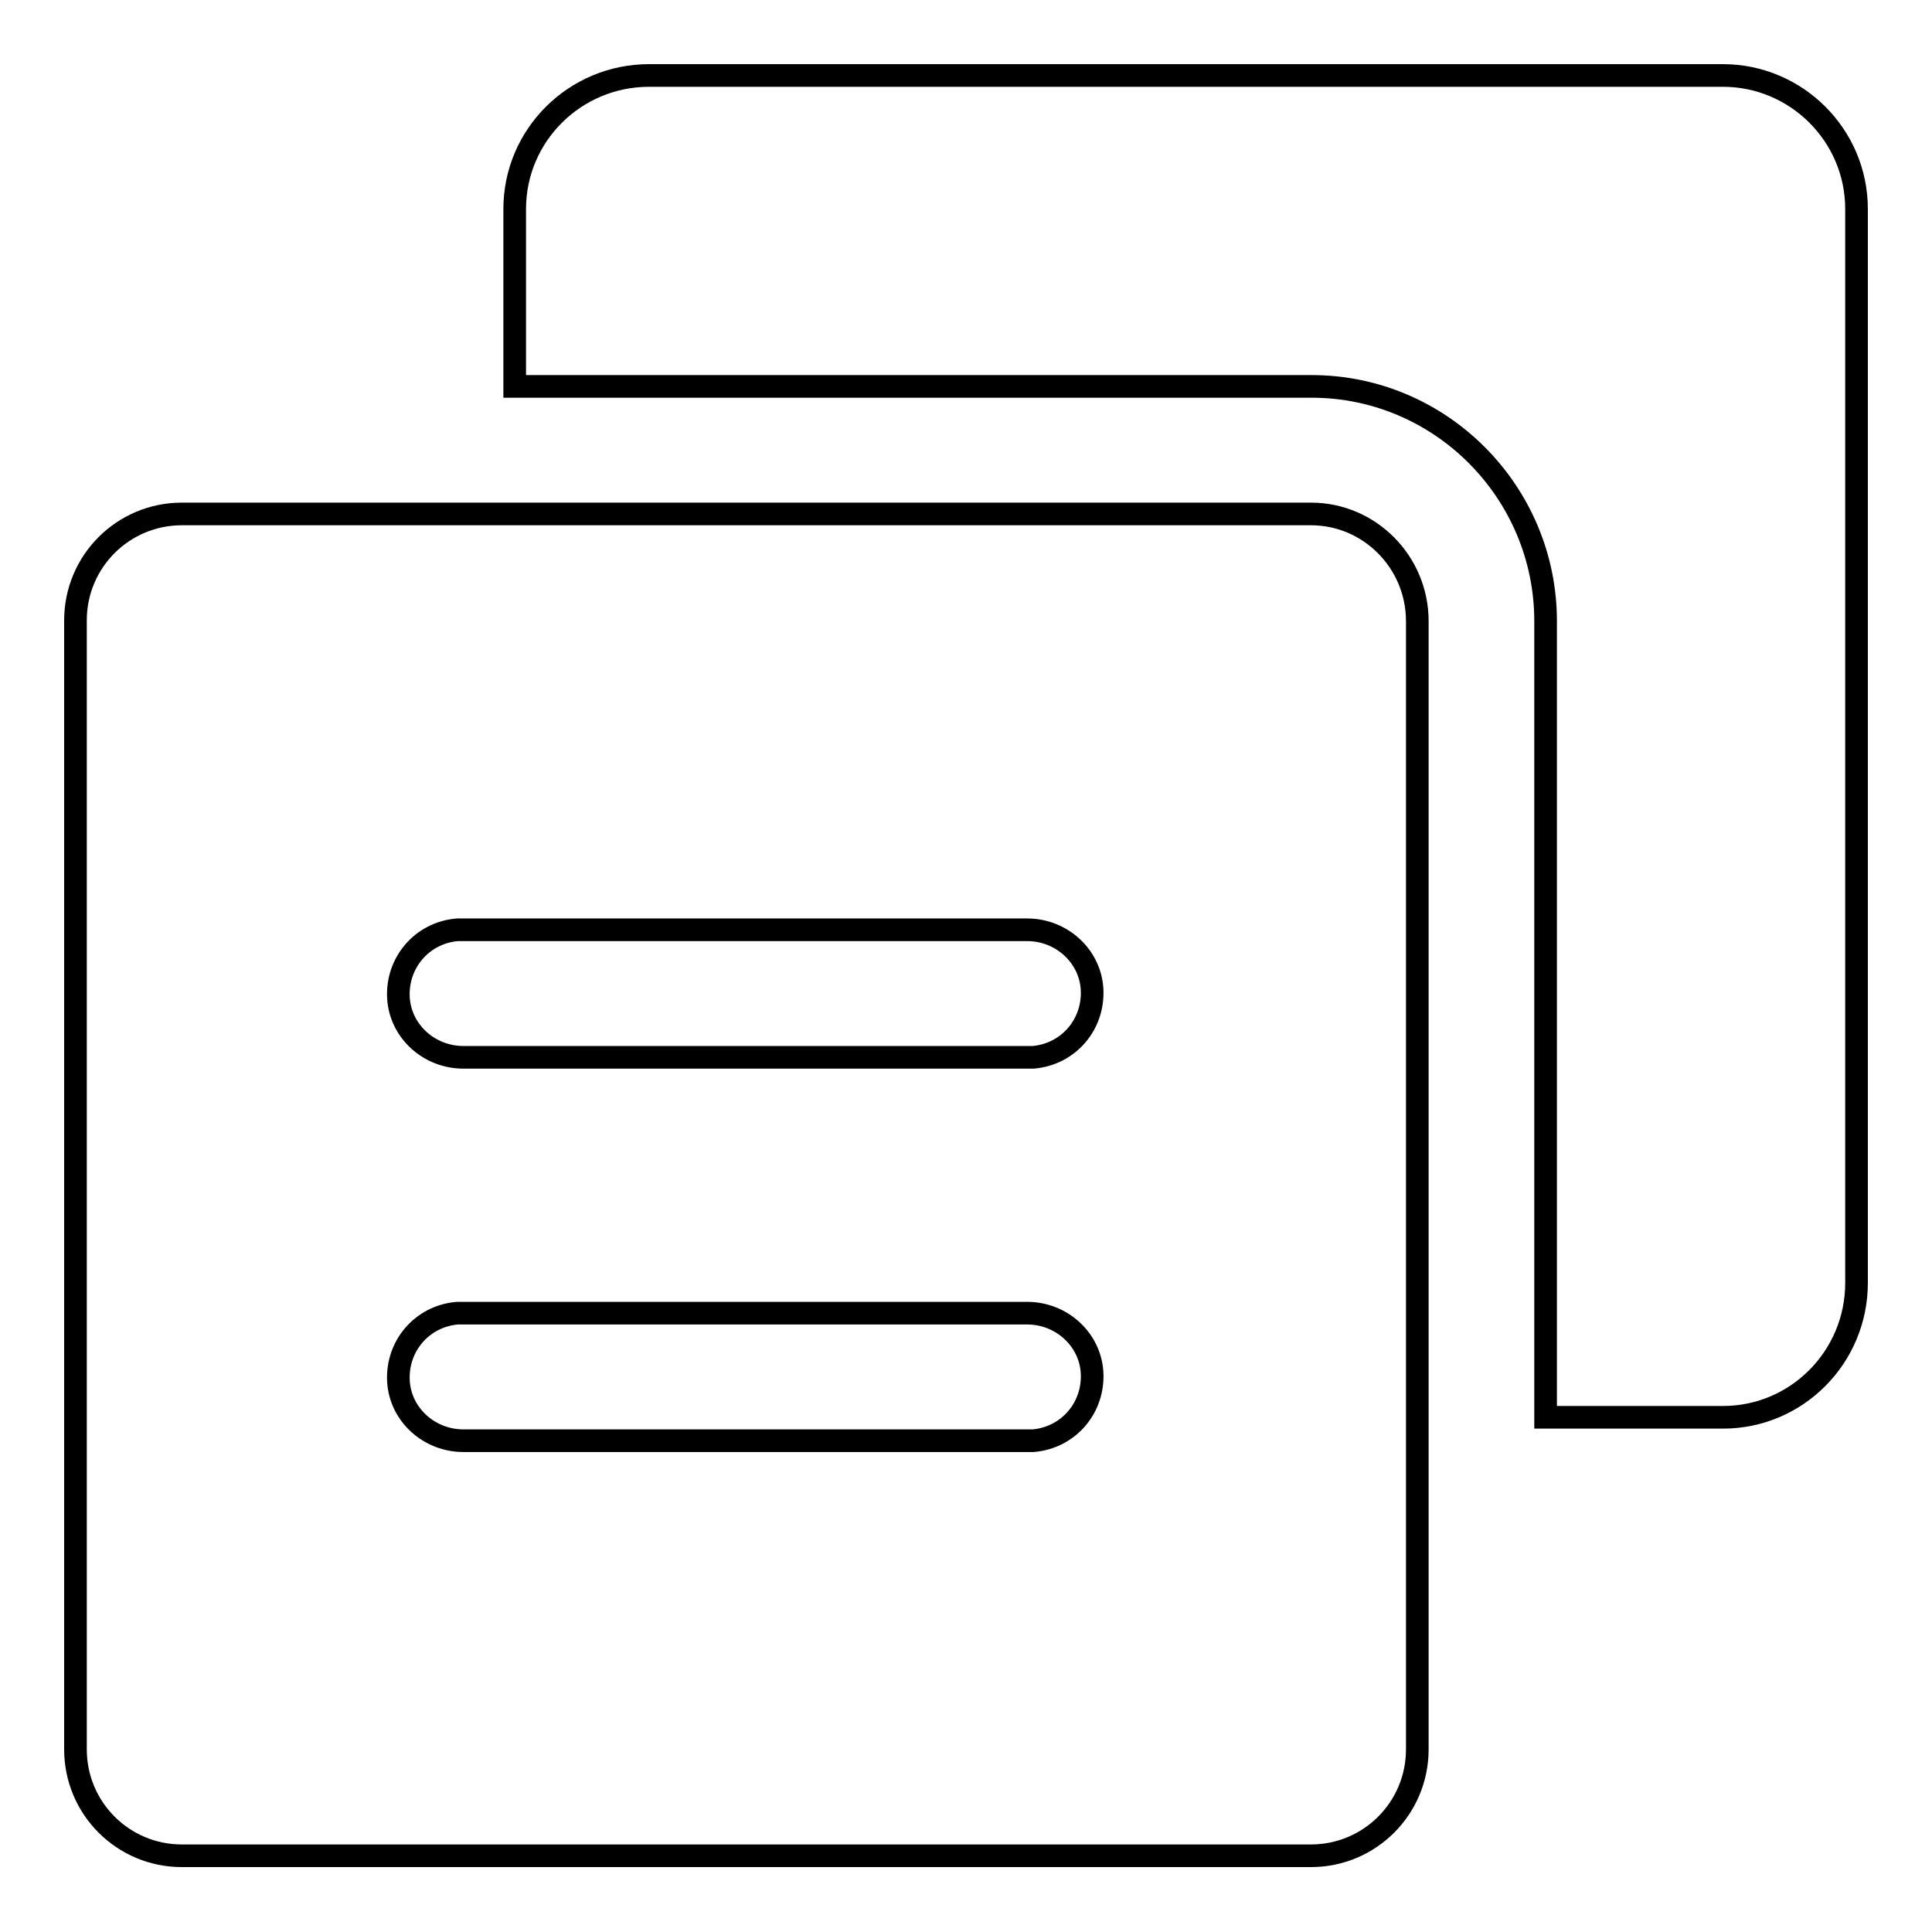
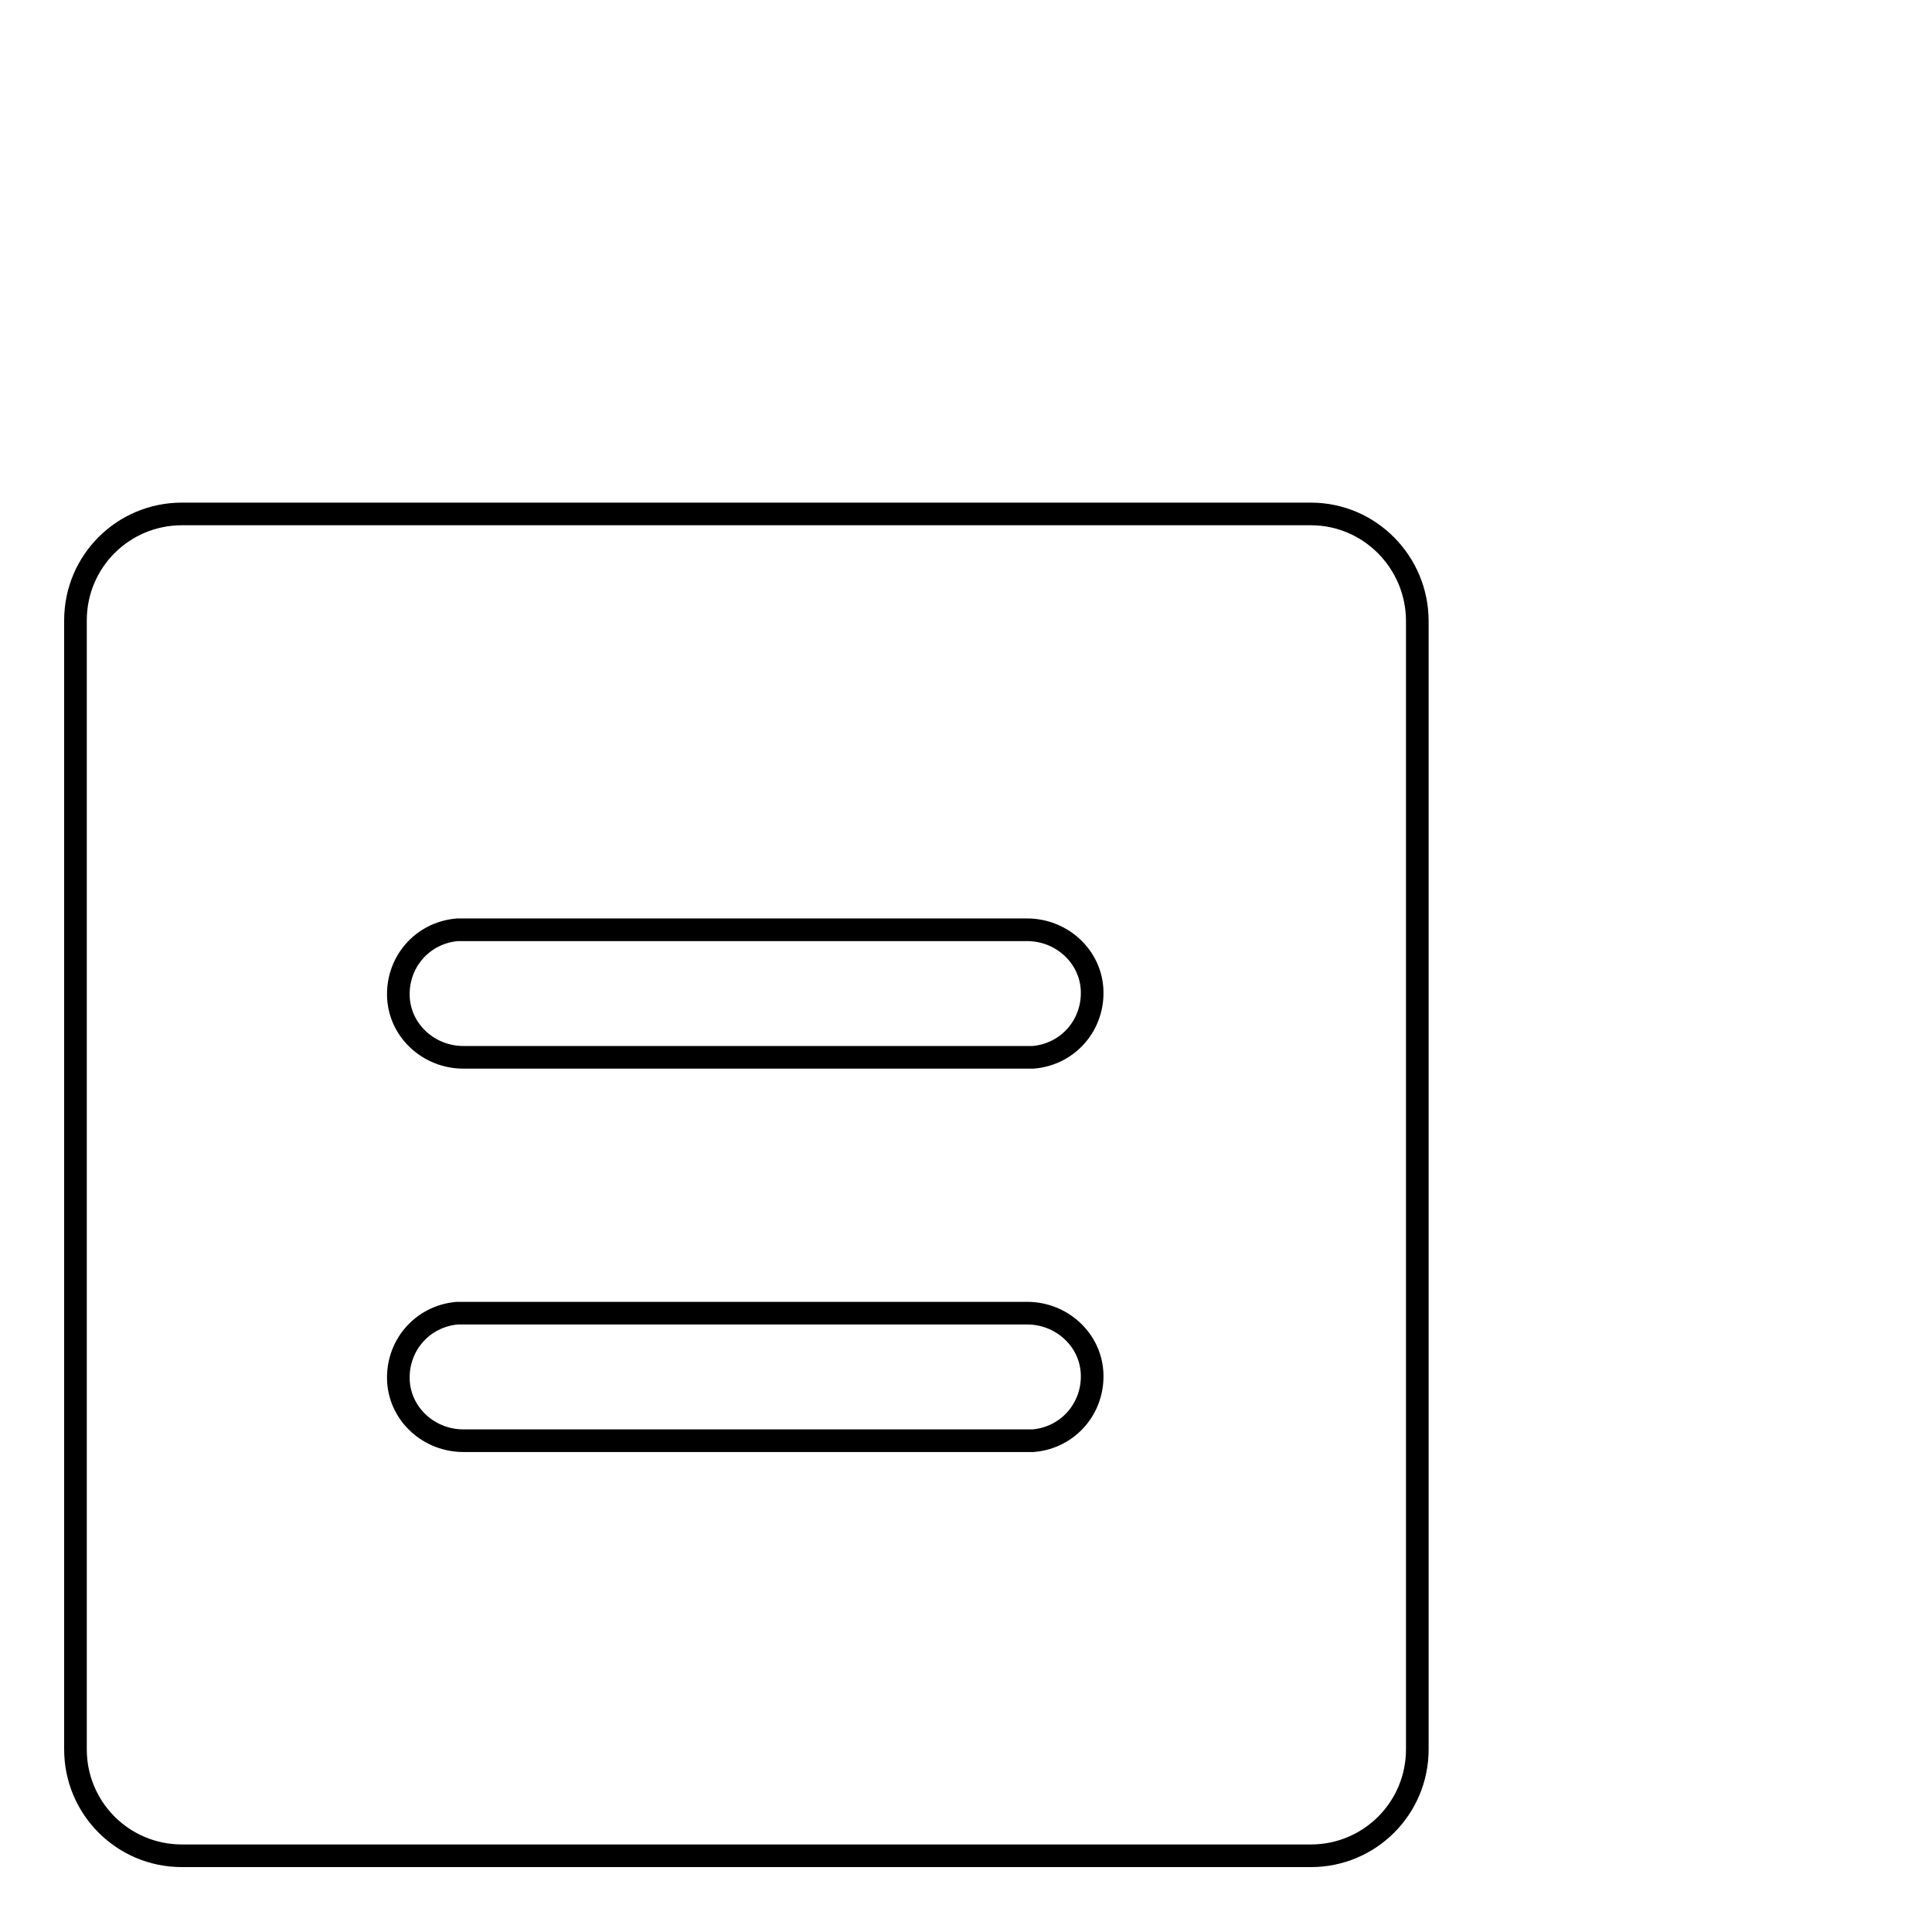
<svg xmlns="http://www.w3.org/2000/svg" version="1.1" x="0px" y="0px" viewBox="0 0 256 256" enable-background="new 0 0 256 256" xml:space="preserve">
  <g>
-     <path stroke-width="3" fill-opacity="0" stroke="#000000" d="M246,27.7v142.3c0,9.8-7.9,17.8-17.7,17.8c0,0,0,0,0,0h-23.5V82.3c0-17.1-13.9-31.1-31-31.1H68.2V27.7 c0-9.8,8-17.7,17.8-17.7l0,0h142.3C238,10,246,17.9,246,27.7z" />
    <path stroke-width="3" fill-opacity="0" stroke="#000000" d="M173.7,68.1H24.1c-7.8,0-14.1,6.3-14.1,14.1l0,0v149.6c0,7.8,6.3,14.1,14.1,14.1l0,0h149.6 c7.8,0,14.1-6.3,14.1-14.1l0,0V82.3C187.8,74.5,181.5,68.1,173.7,68.1L173.7,68.1z M136.3,190.9H61.4c-4.5,0-8.3-3.4-8.6-7.8 c-0.3-4.7,3.1-8.7,7.8-9.1c0.2,0,0.4,0,0.6,0h74.9c4.5,0,8.3,3.4,8.6,7.8c0.3,4.7-3.1,8.7-7.8,9.1 C136.8,190.9,136.5,190.9,136.3,190.9L136.3,190.9z M136.3,140.1H61.4c-4.5,0-8.3-3.4-8.6-7.8c-0.3-4.7,3.1-8.7,7.8-9.1 c0.2,0,0.4,0,0.6,0h74.9c4.5,0,8.3,3.4,8.6,7.8c0.3,4.7-3.1,8.7-7.8,9.1C136.8,140.1,136.5,140.1,136.3,140.1L136.3,140.1z" />
  </g>
</svg>